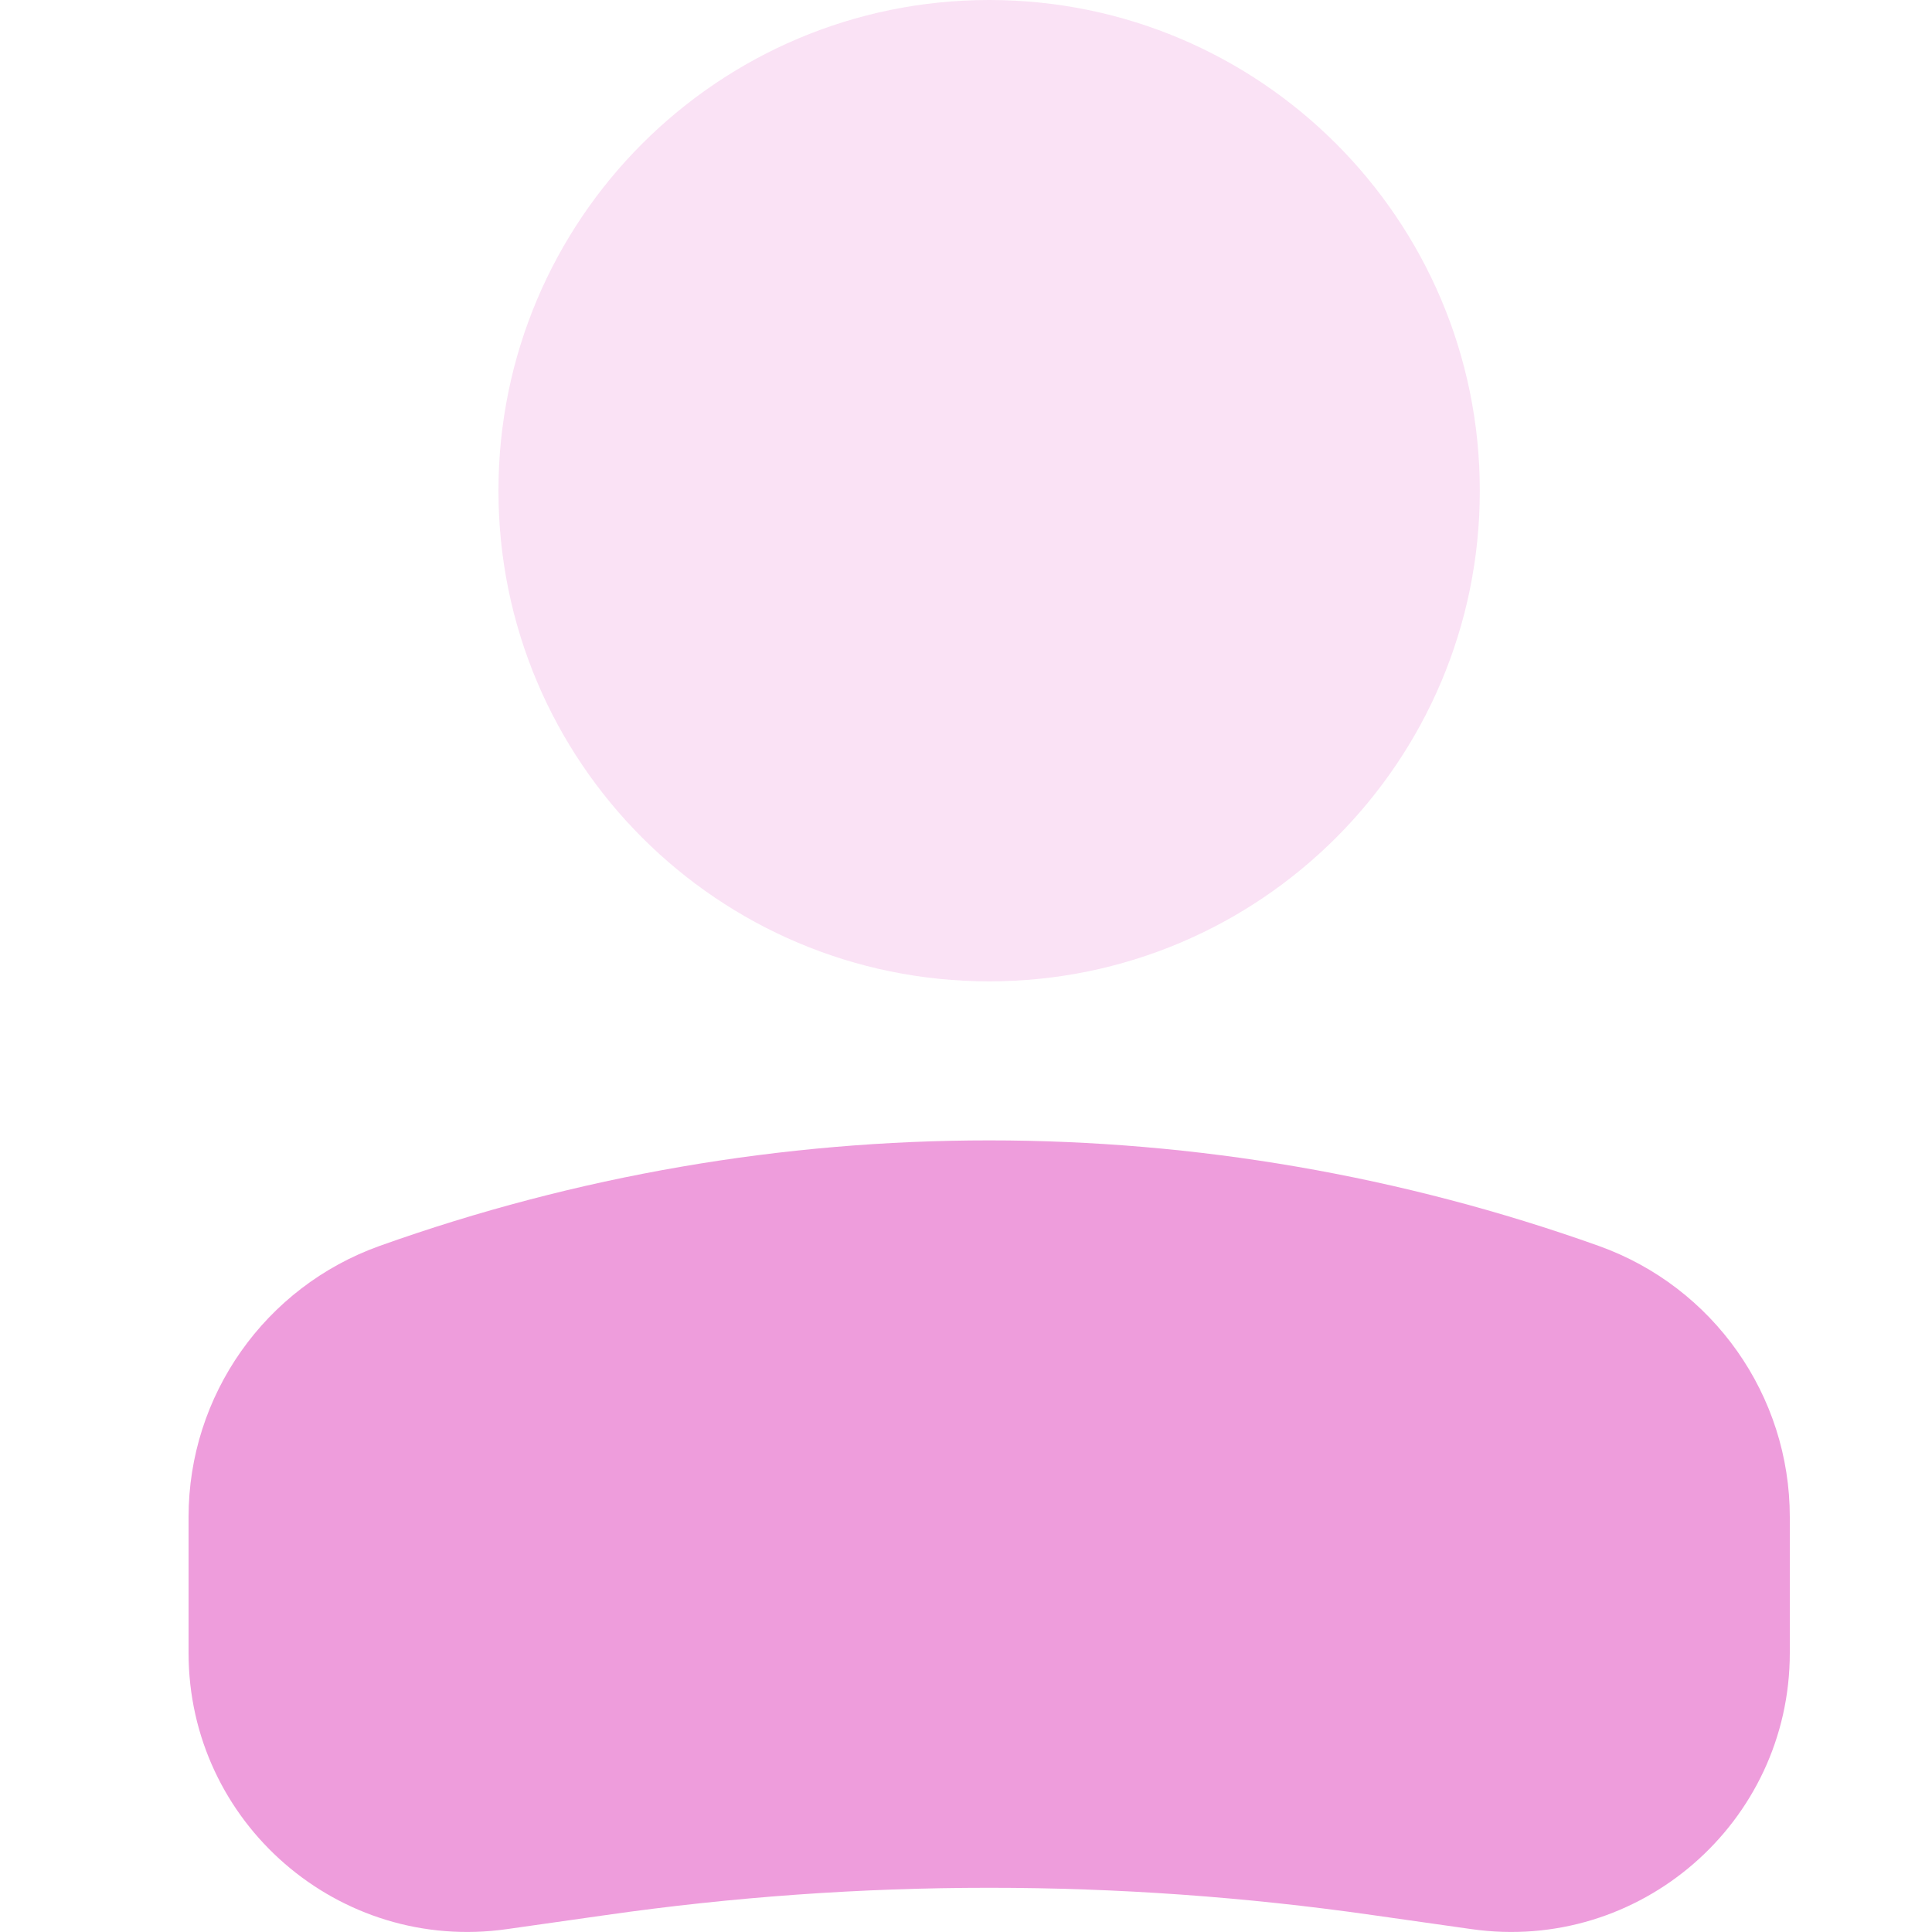
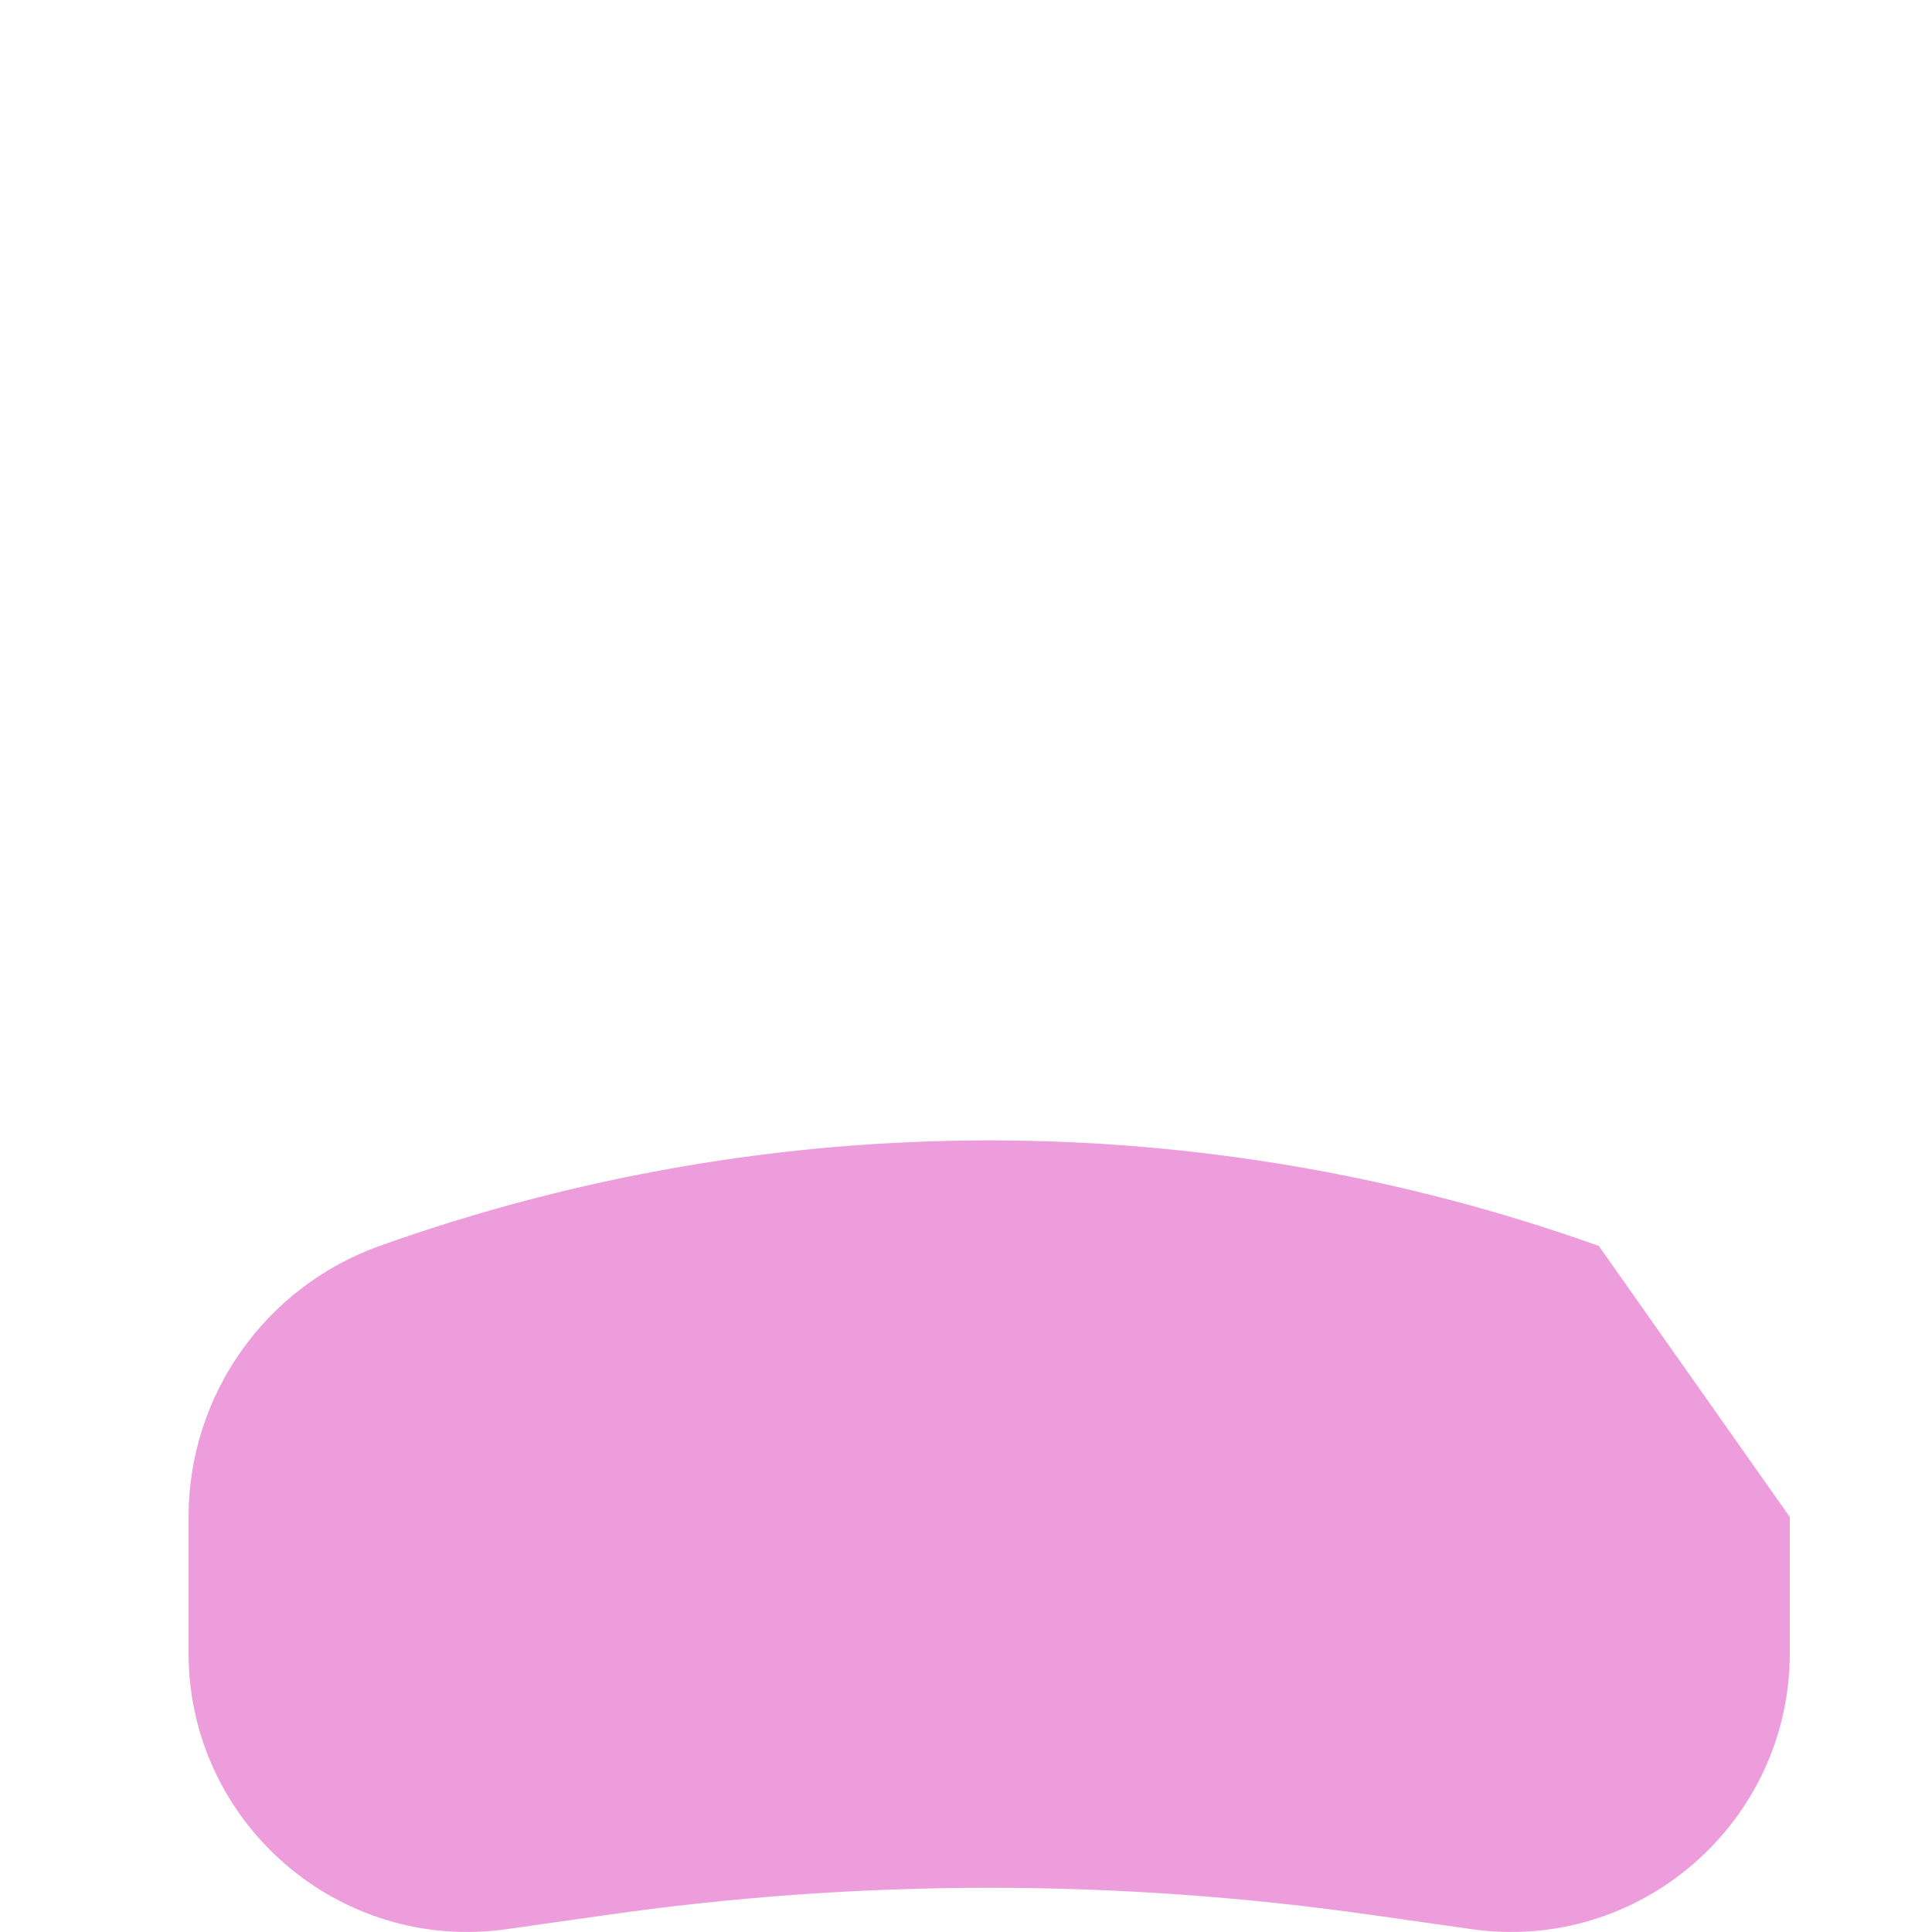
<svg xmlns="http://www.w3.org/2000/svg" width="20" height="20" viewBox="0 0 20 20" fill="none">
-   <path opacity="0.3" fill-rule="evenodd" clip-rule="evenodd" d="M10.24 0C13.045 0 15.319 2.274 15.319 5.08C15.319 7.885 13.045 10.159 10.24 10.159C7.434 10.159 5.16 7.885 5.16 5.08C5.16 2.274 7.434 0 10.24 0Z" fill="#EE9DDC" />
-   <path fill-rule="evenodd" clip-rule="evenodd" d="M16.551 12.898C12.47 11.441 8.01 11.441 3.929 12.898C2.744 13.322 1.952 14.445 1.952 15.704V17.111C1.952 18.869 3.509 20.219 5.249 19.97L6.27 19.825C8.903 19.448 11.577 19.448 14.21 19.825L15.231 19.97C16.971 20.219 18.528 18.869 18.528 17.111V15.704C18.528 14.445 17.736 13.322 16.551 12.898Z" fill="#EE9DDC" />
+   <path fill-rule="evenodd" clip-rule="evenodd" d="M16.551 12.898C12.47 11.441 8.01 11.441 3.929 12.898C2.744 13.322 1.952 14.445 1.952 15.704V17.111C1.952 18.869 3.509 20.219 5.249 19.97L6.27 19.825C8.903 19.448 11.577 19.448 14.21 19.825L15.231 19.97C16.971 20.219 18.528 18.869 18.528 17.111V15.704Z" fill="#EE9DDC" />
</svg>